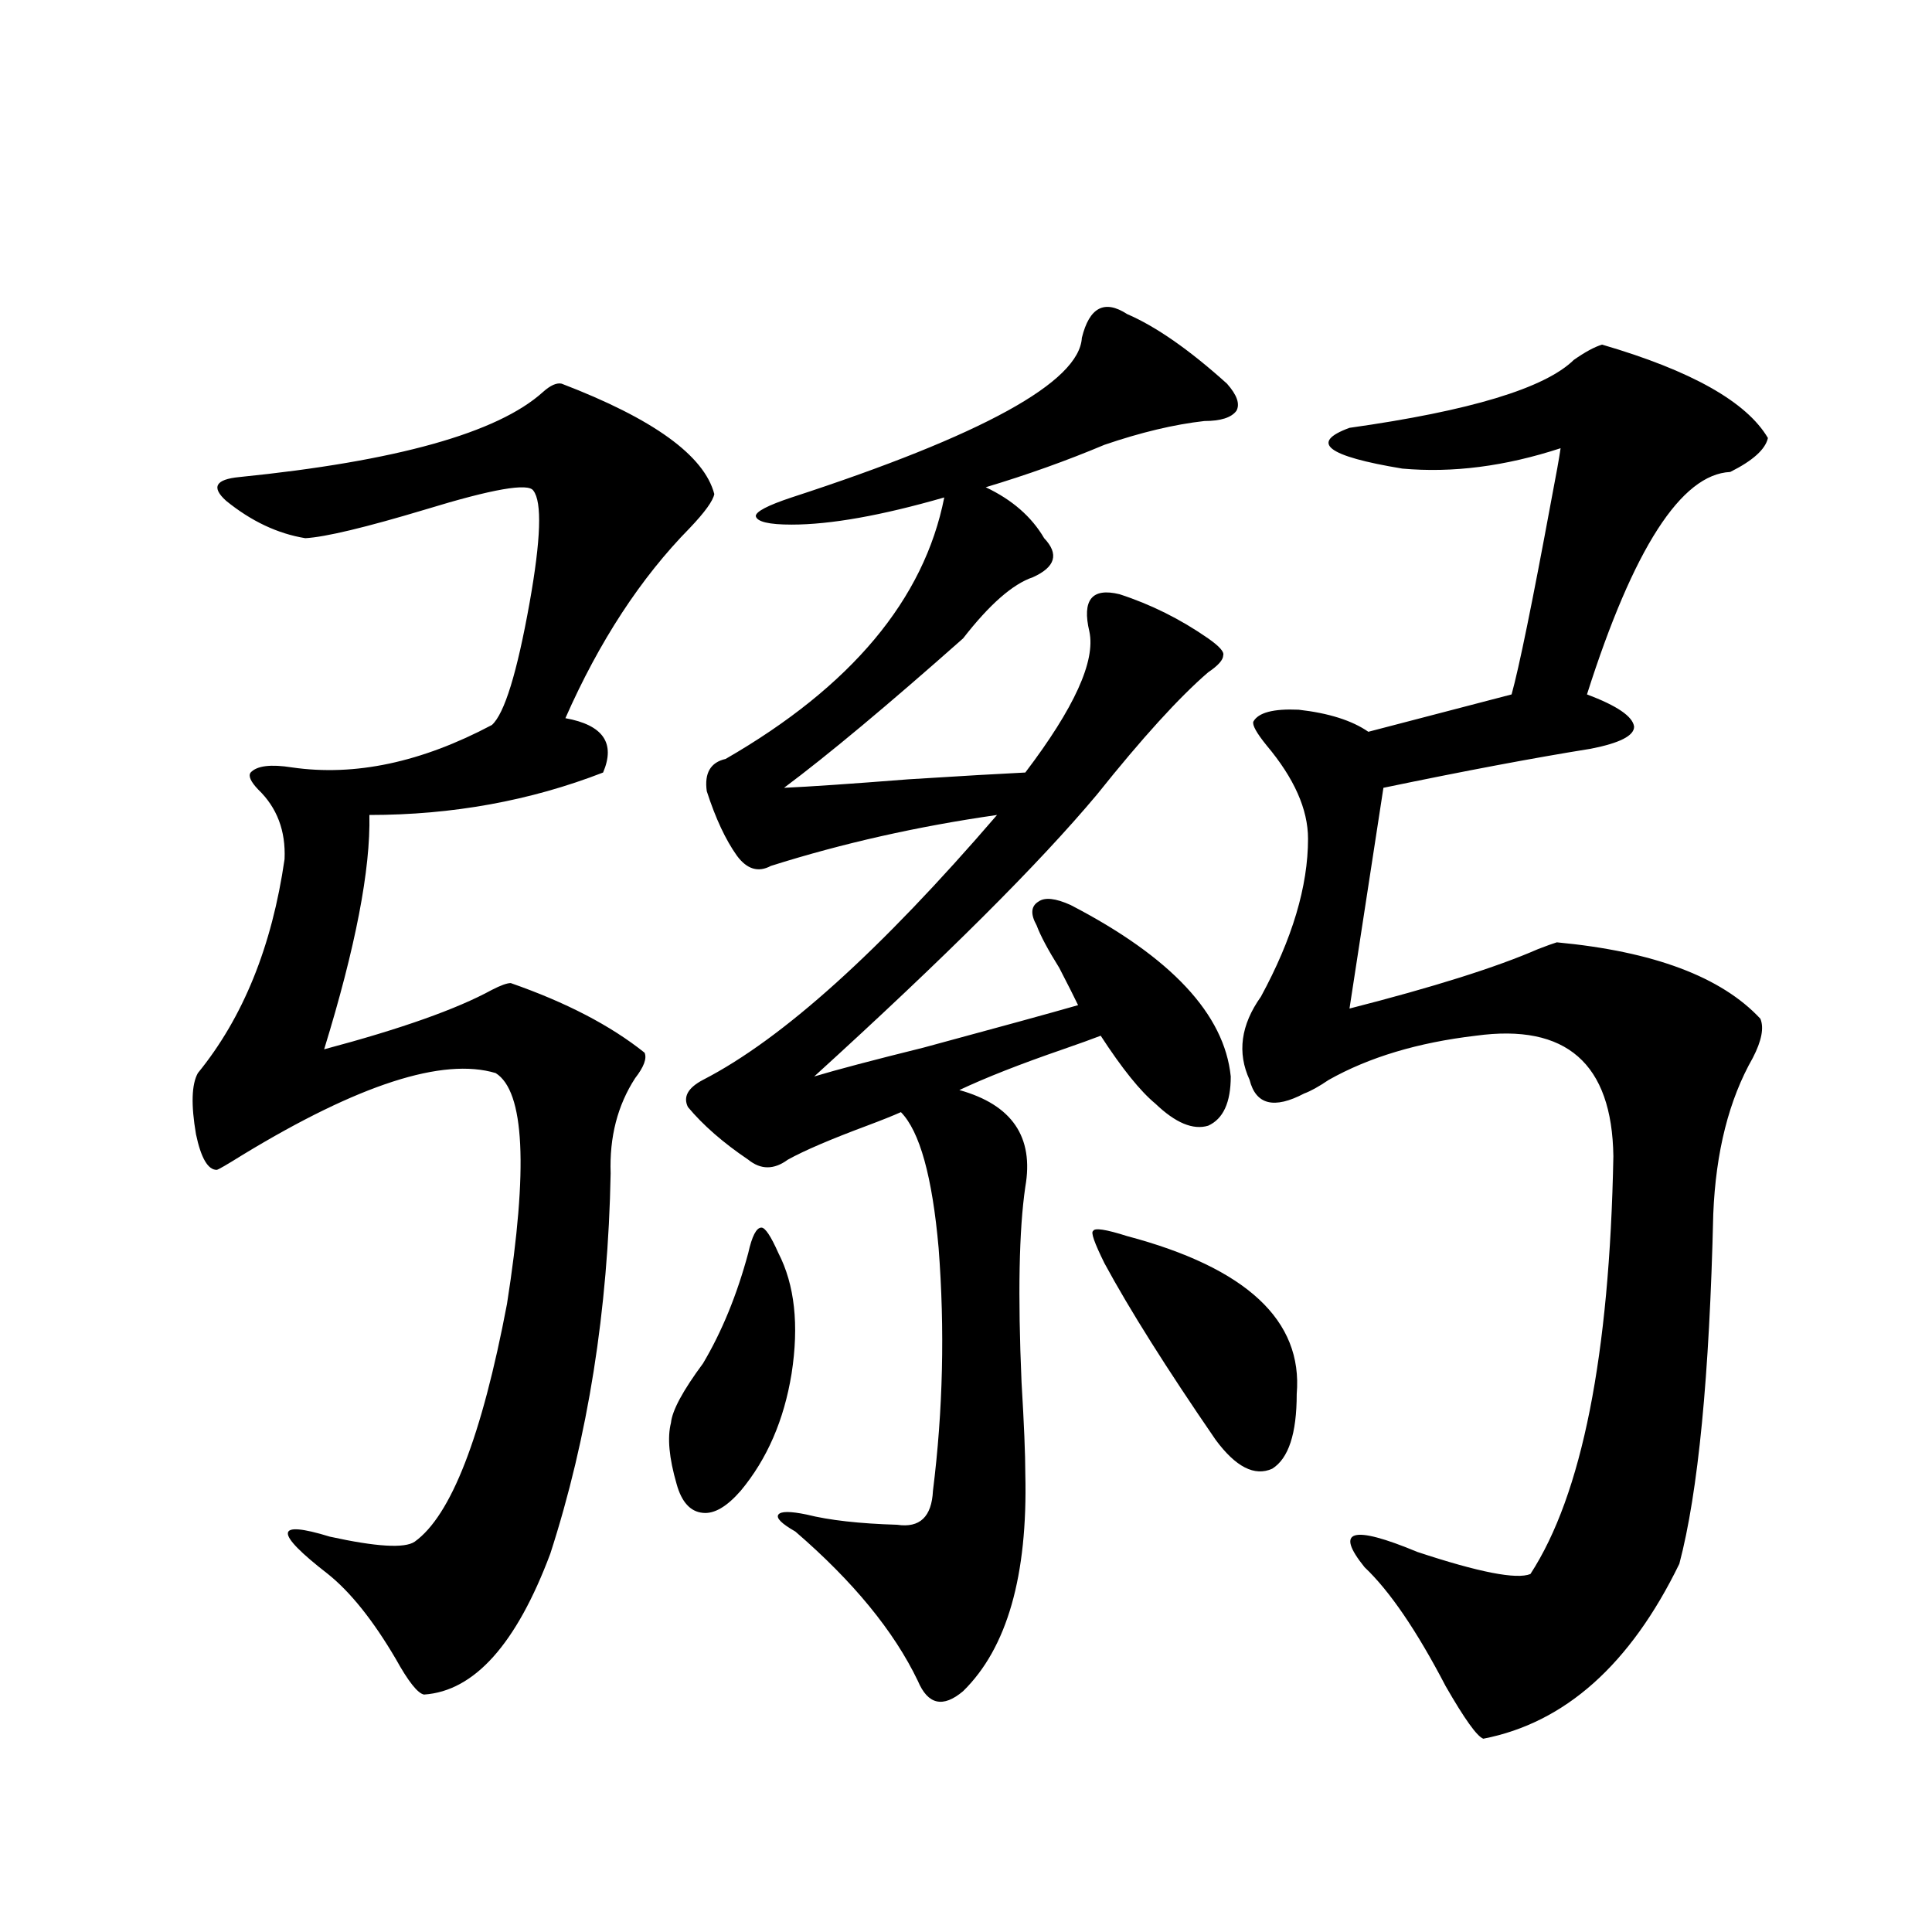
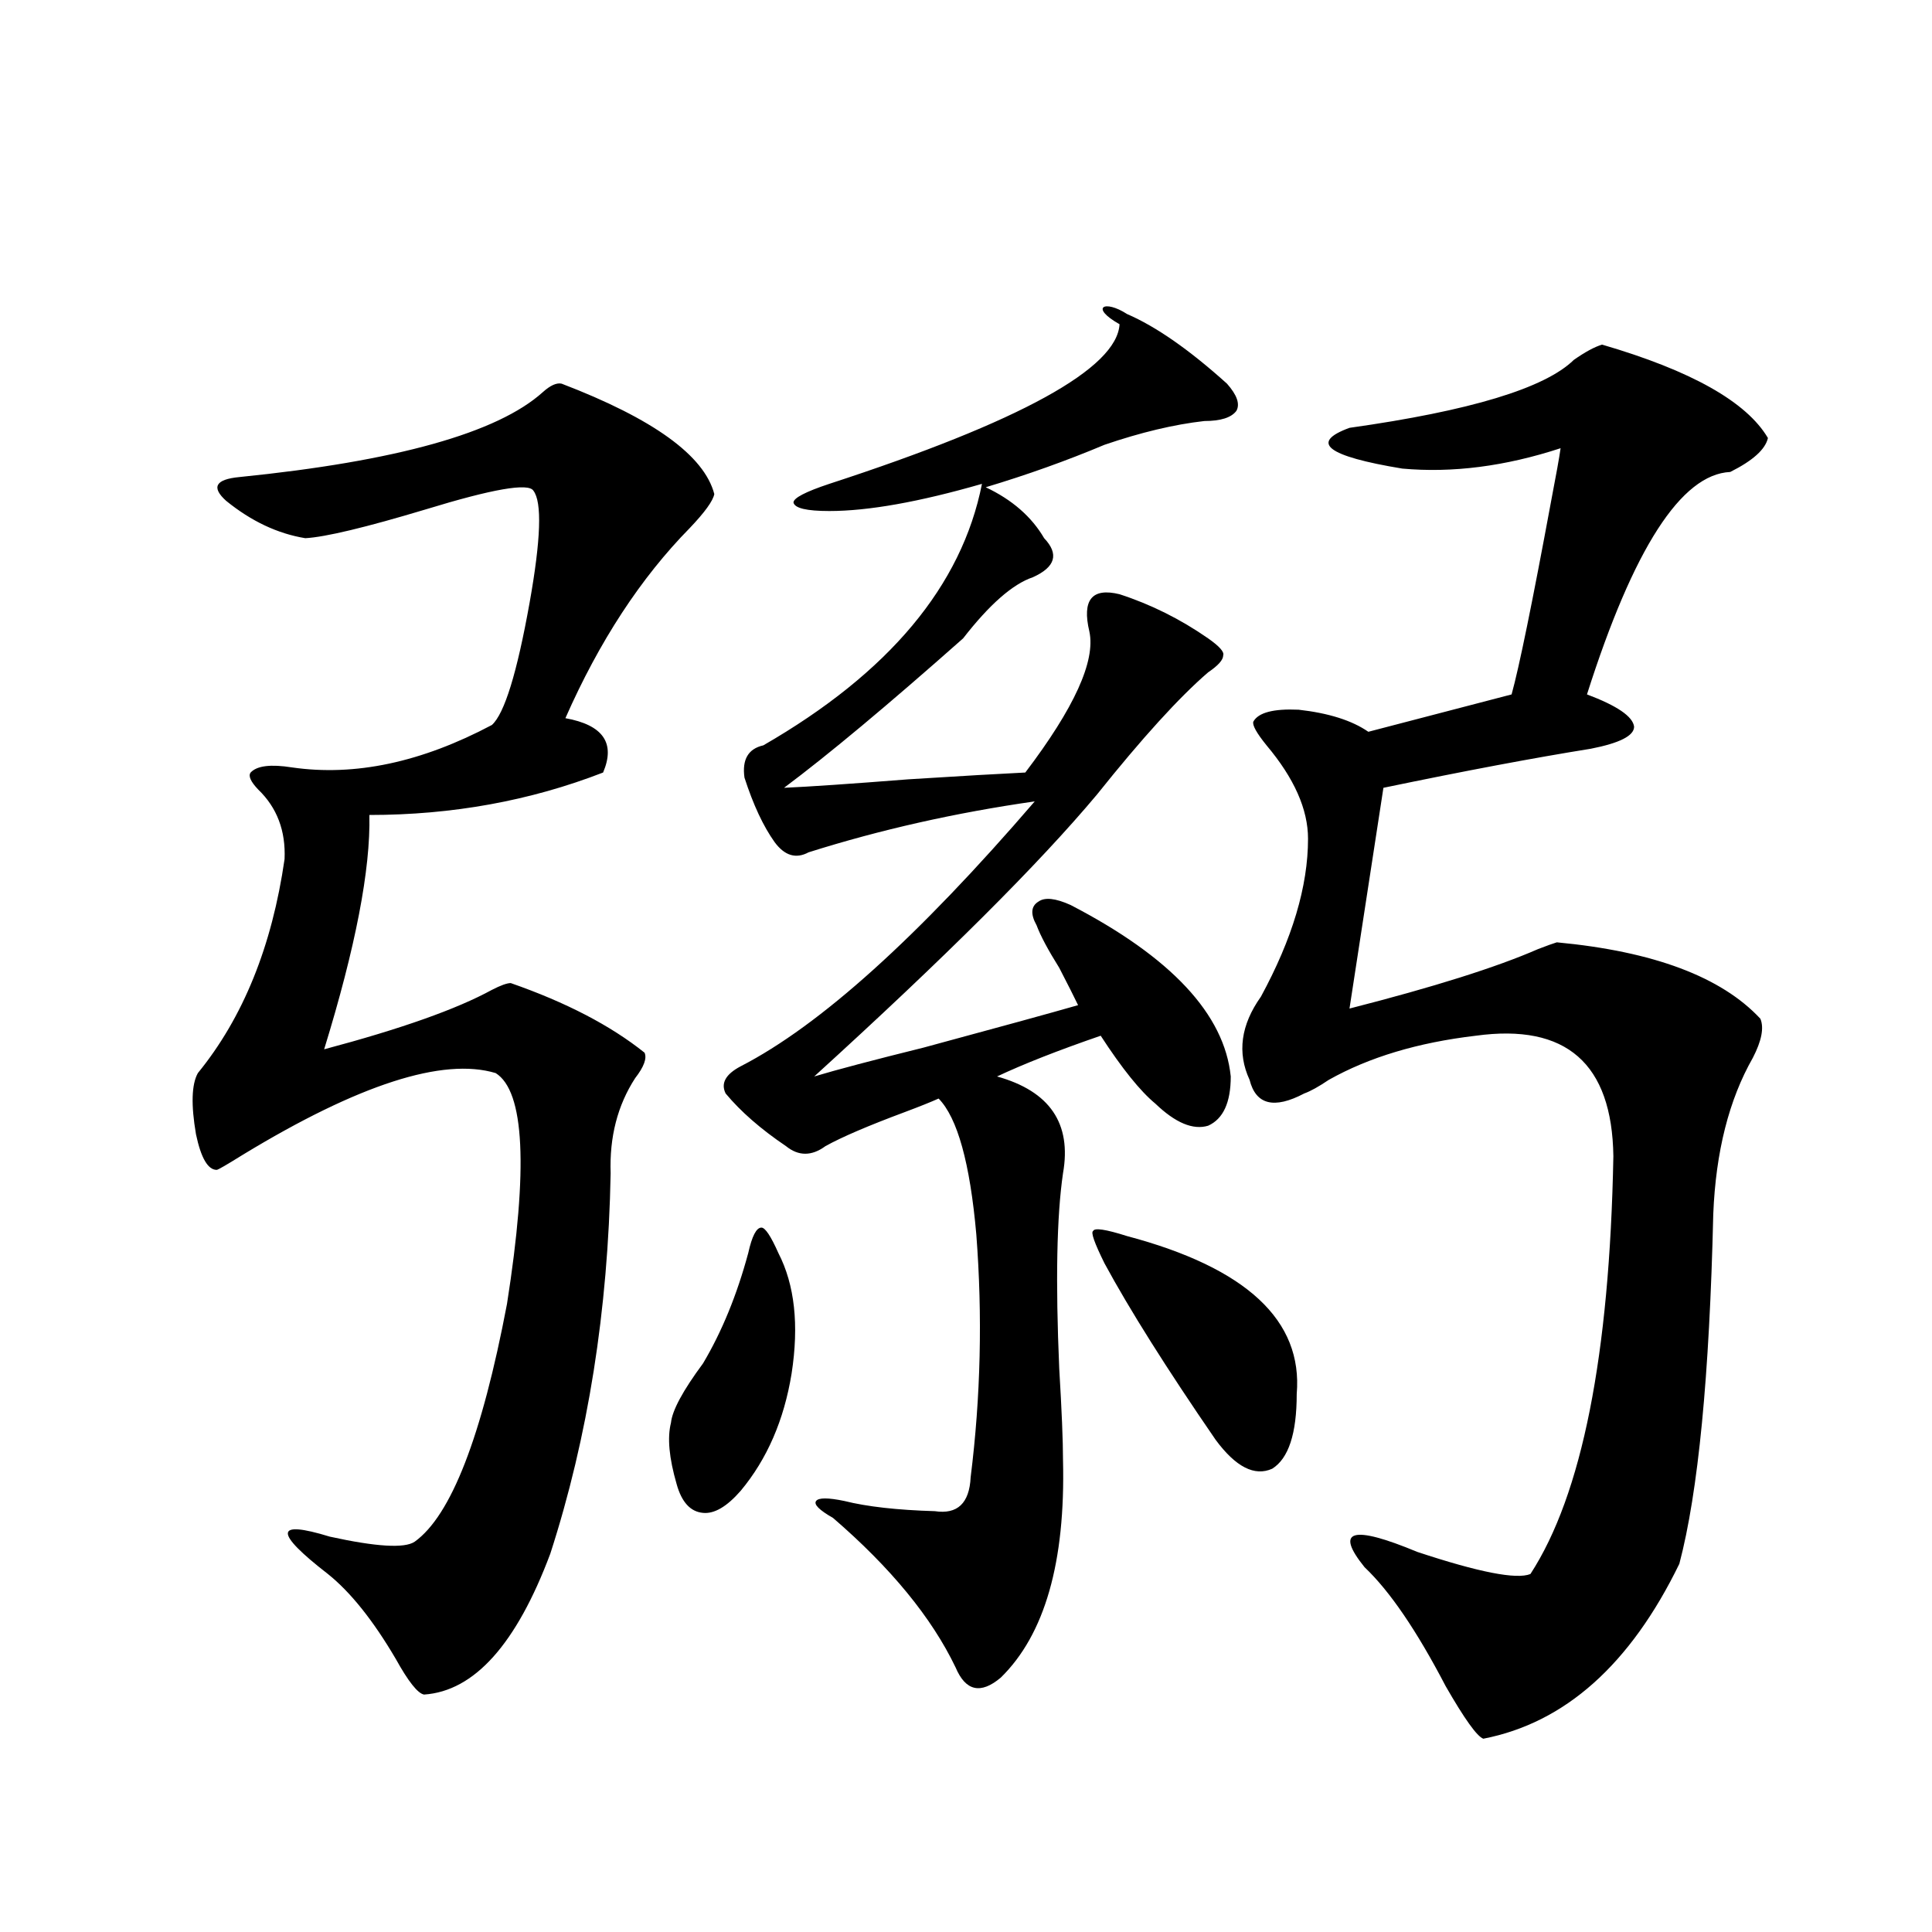
<svg xmlns="http://www.w3.org/2000/svg" version="1.1" id="图层_1" x="0px" y="0px" width="1000px" height="1000px" viewBox="0 0 1000 1000" enable-background="new 0 0 1000 1000" xml:space="preserve">
-   <path d="M290.7,198.586c47.469,18.169,73.81,37.217,79.022,57.129c-0.655,3.516-4.878,9.38-12.683,17.578  c-25.365,25.791-46.828,58.599-64.389,98.438c19.512,3.516,26.006,12.896,19.512,28.125  c-37.728,14.653-78.046,21.973-120.972,21.973c0.64,28.125-7.165,68.555-23.414,121.289c39.664-10.547,68.611-20.791,86.827-30.762  c4.543-2.334,7.805-3.516,9.756-3.516c28.612,9.971,51.706,21.973,69.267,36.035c1.296,2.939-0.335,7.334-4.878,13.184  c-9.115,14.063-13.338,30.474-12.683,49.219c-1.311,70.903-11.707,136.533-31.219,196.875  c-17.561,46.871-39.358,71.191-65.364,72.949c-3.262-0.59-8.14-6.742-14.634-18.457c-11.707-19.926-23.414-34.565-35.121-43.945  c-27.972-21.67-27.652-28.125,0.976-19.336c24.054,5.273,38.688,6.152,43.901,2.637c18.856-13.472,34.786-54.492,47.803-123.047  c11.052-70.313,9.101-110.151-5.854-119.531c-27.316-8.198-70.897,5.864-130.728,42.188c-8.46,5.273-13.018,7.91-13.658,7.91  c-4.558,0-8.14-6.152-10.731-18.457c-2.607-15.229-2.287-25.776,0.976-31.641c23.414-28.701,38.368-65.615,44.877-110.742  c0.64-14.639-3.902-26.655-13.658-36.035c-3.902-4.092-5.213-7.031-3.902-8.789c3.247-3.516,10.396-4.395,21.463-2.637  c32.514,4.697,66.98-2.637,103.412-21.973c6.494-5.85,13.003-26.943,19.512-63.281c5.854-32.808,6.494-52.144,1.951-58.008  c-2.606-4.092-21.143-0.879-55.608,9.668c-31.219,9.38-52.042,14.365-62.438,14.941c-14.314-2.334-27.972-8.789-40.975-19.336  c-7.805-7.031-5.534-11.123,6.829-12.305c81.293-8.198,133.655-22.852,157.069-43.945C284.847,199.465,288.094,198.01,290.7,198.586  z M402.893,648.586c8.445,16.411,10.731,37.217,6.829,62.402c-3.902,24.033-12.683,44.248-26.341,60.645  c-7.164,8.213-13.658,12.017-19.512,11.426c-6.509-0.576-11.066-5.562-13.658-14.941c-3.902-13.472-4.878-24.019-2.927-31.641  c0.641-6.44,6.174-16.699,16.585-30.762c9.756-16.396,17.561-35.444,23.414-57.129c1.951-8.789,4.223-13.184,6.829-13.184  C396.063,635.402,398.99,639.797,402.893,648.586z M583.376,162.551c14.954,6.455,32.194,18.457,51.706,36.035  c5.198,5.864,6.829,10.547,4.878,14.063c-2.606,3.516-8.14,5.273-16.585,5.273c-15.609,1.758-32.85,5.864-51.706,12.305  c-19.512,8.213-39.999,15.532-61.462,21.973c13.658,6.455,23.734,15.244,30.243,26.367c7.805,8.213,5.854,14.941-5.854,20.215  c-10.411,3.516-22.438,14.063-36.097,31.641c-39.023,34.58-69.922,60.356-92.681,77.344c13.003-0.576,34.466-2.046,64.389-4.395  c27.957-1.758,48.124-2.925,60.486-3.516c25.365-33.398,36.417-57.705,33.17-72.949c-3.902-16.396,1.296-22.852,15.609-19.336  c16.25,5.273,31.539,12.896,45.853,22.852c5.854,4.106,8.445,7.031,7.805,8.789c0,2.349-2.606,5.273-7.805,8.789  c-14.969,12.896-34.146,33.989-57.56,63.281c-29.923,35.747-78.702,84.375-146.338,145.898c11.707-3.516,30.563-8.486,56.584-14.941  c39.023-10.547,65.685-17.866,79.998-21.973c-1.951-4.092-5.213-10.547-9.756-19.336c-5.854-9.365-9.756-16.699-11.707-21.973  c-3.262-5.85-2.927-9.956,0.976-12.305c3.247-2.334,8.78-1.758,16.585,1.758c52.026,26.958,79.663,56.553,82.925,88.77  c0,13.486-3.902,21.973-11.707,25.488c-7.805,2.349-16.92-1.455-27.316-11.426c-7.805-6.44-17.24-18.154-28.292-35.156  c-4.558,1.758-11.066,4.106-19.512,7.031c-22.118,7.622-39.999,14.653-53.657,21.094c27.316,7.622,38.688,24.321,34.146,50.098  c-3.262,22.275-3.902,55.962-1.951,101.074c1.296,21.685,1.951,37.505,1.951,47.461c1.296,52.734-9.436,90.226-32.194,112.5  c-10.411,8.789-18.216,7.031-23.414-5.273c-12.362-25.79-33.505-51.553-63.413-77.344c-7.164-4.092-10.091-7.031-8.78-8.789  c1.296-1.758,6.174-1.758,14.634,0c11.707,2.939,27.316,4.697,46.828,5.273c11.707,1.758,17.881-4.092,18.536-17.578  c5.198-41.597,6.174-83.496,2.927-125.684c-3.262-36.914-9.756-60.342-19.512-70.313c-3.902,1.758-9.756,4.106-17.561,7.031  c-18.871,7.031-32.529,12.896-40.975,17.578c-7.164,5.273-13.993,5.273-20.487,0c-13.018-8.789-23.414-17.866-31.219-27.246  c-2.606-5.273,0-9.956,7.805-14.063c40.975-21.094,91.705-66.797,152.191-137.109c-40.975,5.864-79.998,14.653-117.07,26.367  c-6.509,3.516-12.362,1.758-17.561-5.273c-5.854-8.198-11.066-19.336-15.609-33.398c-1.311-9.365,1.951-14.941,9.756-16.699  c65.029-37.49,102.757-82.617,113.168-135.352c-32.529,9.38-58.87,14.063-79.022,14.063c-11.707,0-17.896-1.455-18.536-4.395  c0-2.334,6.174-5.562,18.536-9.668c98.854-32.217,148.93-59.766,150.24-82.617C563.864,159.035,571.669,154.943,583.376,162.551z   M583.376,639.797c61.782,16.411,91.05,43.657,87.803,81.738c0,20.518-4.237,33.398-12.683,38.672  c-9.115,4.106-18.871-0.879-29.268-14.941c-25.365-36.914-44.557-67.373-57.56-91.406c-5.213-10.547-7.164-16.108-5.854-16.699  C566.456,635.402,572.31,636.281,583.376,639.797z M829.224,178.371c46.173,13.486,74.785,29.595,85.852,48.34  c-1.311,5.864-7.805,11.729-19.512,17.578c-25.365,1.182-50.09,39.551-74.145,115.137c15.609,5.864,23.734,11.426,24.39,16.699  c0,4.697-7.484,8.501-22.438,11.426c-29.268,4.697-65.044,11.426-107.314,20.215l-17.561,114.258  c43.566-11.123,76.096-21.382,97.559-30.762c4.543-1.758,7.805-2.925,9.756-3.516c50.075,4.697,85.196,17.881,105.363,39.551  c1.951,4.697,0.641,11.426-3.902,20.215c-12.362,21.685-19.191,48.643-20.487,80.859c-1.951,83.799-7.805,144.141-17.561,181.055  c-25.365,52.145-59.19,82.315-101.461,90.527c-3.262-1.181-9.756-10.258-19.512-27.246c-14.969-28.715-28.947-49.219-41.95-61.523  c-15.609-19.336-6.509-21.973,27.316-7.91c31.859,10.547,51.371,14.365,58.535,11.426c26.661-41.006,40.975-113.076,42.926-216.211  c-0.655-48.037-24.39-68.843-71.218-62.402c-29.923,3.516-55.288,11.138-76.096,22.852c-5.213,3.516-9.436,5.864-12.683,7.031  c-15.609,8.213-25.045,5.864-28.292-7.031c-6.509-14.063-4.558-28.413,5.854-43.066c16.25-29.883,24.39-57.129,24.39-81.738  c0-15.229-7.164-31.338-21.463-48.34c-5.213-6.44-7.484-10.547-6.829-12.305c2.592-4.683,10.396-6.729,23.414-6.152  c15.609,1.758,27.637,5.576,36.097,11.426l74.145-19.336c3.902-14.063,10.731-47.461,20.487-100.195  c2.592-13.472,4.223-22.549,4.878-27.246c-28.627,9.38-55.943,12.896-81.949,10.547c-39.023-6.44-48.139-13.472-27.316-21.094  c62.438-8.789,101.126-20.503,116.095-35.156C820.443,182.189,825.321,179.553,829.224,178.371z" />
+   <path d="M290.7,198.586c47.469,18.169,73.81,37.217,79.022,57.129c-0.655,3.516-4.878,9.38-12.683,17.578  c-25.365,25.791-46.828,58.599-64.389,98.438c19.512,3.516,26.006,12.896,19.512,28.125  c-37.728,14.653-78.046,21.973-120.972,21.973c0.64,28.125-7.165,68.555-23.414,121.289c39.664-10.547,68.611-20.791,86.827-30.762  c4.543-2.334,7.805-3.516,9.756-3.516c28.612,9.971,51.706,21.973,69.267,36.035c1.296,2.939-0.335,7.334-4.878,13.184  c-9.115,14.063-13.338,30.474-12.683,49.219c-1.311,70.903-11.707,136.533-31.219,196.875  c-17.561,46.871-39.358,71.191-65.364,72.949c-3.262-0.59-8.14-6.742-14.634-18.457c-11.707-19.926-23.414-34.565-35.121-43.945  c-27.972-21.67-27.652-28.125,0.976-19.336c24.054,5.273,38.688,6.152,43.901,2.637c18.856-13.472,34.786-54.492,47.803-123.047  c11.052-70.313,9.101-110.151-5.854-119.531c-27.316-8.198-70.897,5.864-130.728,42.188c-8.46,5.273-13.018,7.91-13.658,7.91  c-4.558,0-8.14-6.152-10.731-18.457c-2.607-15.229-2.287-25.776,0.976-31.641c23.414-28.701,38.368-65.615,44.877-110.742  c0.64-14.639-3.902-26.655-13.658-36.035c-3.902-4.092-5.213-7.031-3.902-8.789c3.247-3.516,10.396-4.395,21.463-2.637  c32.514,4.697,66.98-2.637,103.412-21.973c6.494-5.85,13.003-26.943,19.512-63.281c5.854-32.808,6.494-52.144,1.951-58.008  c-2.606-4.092-21.143-0.879-55.608,9.668c-31.219,9.38-52.042,14.365-62.438,14.941c-14.314-2.334-27.972-8.789-40.975-19.336  c-7.805-7.031-5.534-11.123,6.829-12.305c81.293-8.198,133.655-22.852,157.069-43.945C284.847,199.465,288.094,198.01,290.7,198.586  z M402.893,648.586c8.445,16.411,10.731,37.217,6.829,62.402c-3.902,24.033-12.683,44.248-26.341,60.645  c-7.164,8.213-13.658,12.017-19.512,11.426c-6.509-0.576-11.066-5.562-13.658-14.941c-3.902-13.472-4.878-24.019-2.927-31.641  c0.641-6.44,6.174-16.699,16.585-30.762c9.756-16.396,17.561-35.444,23.414-57.129c1.951-8.789,4.223-13.184,6.829-13.184  C396.063,635.402,398.99,639.797,402.893,648.586z M583.376,162.551c14.954,6.455,32.194,18.457,51.706,36.035  c5.198,5.864,6.829,10.547,4.878,14.063c-2.606,3.516-8.14,5.273-16.585,5.273c-15.609,1.758-32.85,5.864-51.706,12.305  c-19.512,8.213-39.999,15.532-61.462,21.973c13.658,6.455,23.734,15.244,30.243,26.367c7.805,8.213,5.854,14.941-5.854,20.215  c-10.411,3.516-22.438,14.063-36.097,31.641c-39.023,34.58-69.922,60.356-92.681,77.344c13.003-0.576,34.466-2.046,64.389-4.395  c27.957-1.758,48.124-2.925,60.486-3.516c25.365-33.398,36.417-57.705,33.17-72.949c-3.902-16.396,1.296-22.852,15.609-19.336  c16.25,5.273,31.539,12.896,45.853,22.852c5.854,4.106,8.445,7.031,7.805,8.789c0,2.349-2.606,5.273-7.805,8.789  c-14.969,12.896-34.146,33.989-57.56,63.281c-29.923,35.747-78.702,84.375-146.338,145.898c11.707-3.516,30.563-8.486,56.584-14.941  c39.023-10.547,65.685-17.866,79.998-21.973c-1.951-4.092-5.213-10.547-9.756-19.336c-5.854-9.365-9.756-16.699-11.707-21.973  c-3.262-5.85-2.927-9.956,0.976-12.305c3.247-2.334,8.78-1.758,16.585,1.758c52.026,26.958,79.663,56.553,82.925,88.77  c0,13.486-3.902,21.973-11.707,25.488c-7.805,2.349-16.92-1.455-27.316-11.426c-7.805-6.44-17.24-18.154-28.292-35.156  c-22.118,7.622-39.999,14.653-53.657,21.094c27.316,7.622,38.688,24.321,34.146,50.098  c-3.262,22.275-3.902,55.962-1.951,101.074c1.296,21.685,1.951,37.505,1.951,47.461c1.296,52.734-9.436,90.226-32.194,112.5  c-10.411,8.789-18.216,7.031-23.414-5.273c-12.362-25.79-33.505-51.553-63.413-77.344c-7.164-4.092-10.091-7.031-8.78-8.789  c1.296-1.758,6.174-1.758,14.634,0c11.707,2.939,27.316,4.697,46.828,5.273c11.707,1.758,17.881-4.092,18.536-17.578  c5.198-41.597,6.174-83.496,2.927-125.684c-3.262-36.914-9.756-60.342-19.512-70.313c-3.902,1.758-9.756,4.106-17.561,7.031  c-18.871,7.031-32.529,12.896-40.975,17.578c-7.164,5.273-13.993,5.273-20.487,0c-13.018-8.789-23.414-17.866-31.219-27.246  c-2.606-5.273,0-9.956,7.805-14.063c40.975-21.094,91.705-66.797,152.191-137.109c-40.975,5.864-79.998,14.653-117.07,26.367  c-6.509,3.516-12.362,1.758-17.561-5.273c-5.854-8.198-11.066-19.336-15.609-33.398c-1.311-9.365,1.951-14.941,9.756-16.699  c65.029-37.49,102.757-82.617,113.168-135.352c-32.529,9.38-58.87,14.063-79.022,14.063c-11.707,0-17.896-1.455-18.536-4.395  c0-2.334,6.174-5.562,18.536-9.668c98.854-32.217,148.93-59.766,150.24-82.617C563.864,159.035,571.669,154.943,583.376,162.551z   M583.376,639.797c61.782,16.411,91.05,43.657,87.803,81.738c0,20.518-4.237,33.398-12.683,38.672  c-9.115,4.106-18.871-0.879-29.268-14.941c-25.365-36.914-44.557-67.373-57.56-91.406c-5.213-10.547-7.164-16.108-5.854-16.699  C566.456,635.402,572.31,636.281,583.376,639.797z M829.224,178.371c46.173,13.486,74.785,29.595,85.852,48.34  c-1.311,5.864-7.805,11.729-19.512,17.578c-25.365,1.182-50.09,39.551-74.145,115.137c15.609,5.864,23.734,11.426,24.39,16.699  c0,4.697-7.484,8.501-22.438,11.426c-29.268,4.697-65.044,11.426-107.314,20.215l-17.561,114.258  c43.566-11.123,76.096-21.382,97.559-30.762c4.543-1.758,7.805-2.925,9.756-3.516c50.075,4.697,85.196,17.881,105.363,39.551  c1.951,4.697,0.641,11.426-3.902,20.215c-12.362,21.685-19.191,48.643-20.487,80.859c-1.951,83.799-7.805,144.141-17.561,181.055  c-25.365,52.145-59.19,82.315-101.461,90.527c-3.262-1.181-9.756-10.258-19.512-27.246c-14.969-28.715-28.947-49.219-41.95-61.523  c-15.609-19.336-6.509-21.973,27.316-7.91c31.859,10.547,51.371,14.365,58.535,11.426c26.661-41.006,40.975-113.076,42.926-216.211  c-0.655-48.037-24.39-68.843-71.218-62.402c-29.923,3.516-55.288,11.138-76.096,22.852c-5.213,3.516-9.436,5.864-12.683,7.031  c-15.609,8.213-25.045,5.864-28.292-7.031c-6.509-14.063-4.558-28.413,5.854-43.066c16.25-29.883,24.39-57.129,24.39-81.738  c0-15.229-7.164-31.338-21.463-48.34c-5.213-6.44-7.484-10.547-6.829-12.305c2.592-4.683,10.396-6.729,23.414-6.152  c15.609,1.758,27.637,5.576,36.097,11.426l74.145-19.336c3.902-14.063,10.731-47.461,20.487-100.195  c2.592-13.472,4.223-22.549,4.878-27.246c-28.627,9.38-55.943,12.896-81.949,10.547c-39.023-6.44-48.139-13.472-27.316-21.094  c62.438-8.789,101.126-20.503,116.095-35.156C820.443,182.189,825.321,179.553,829.224,178.371z" />
</svg>